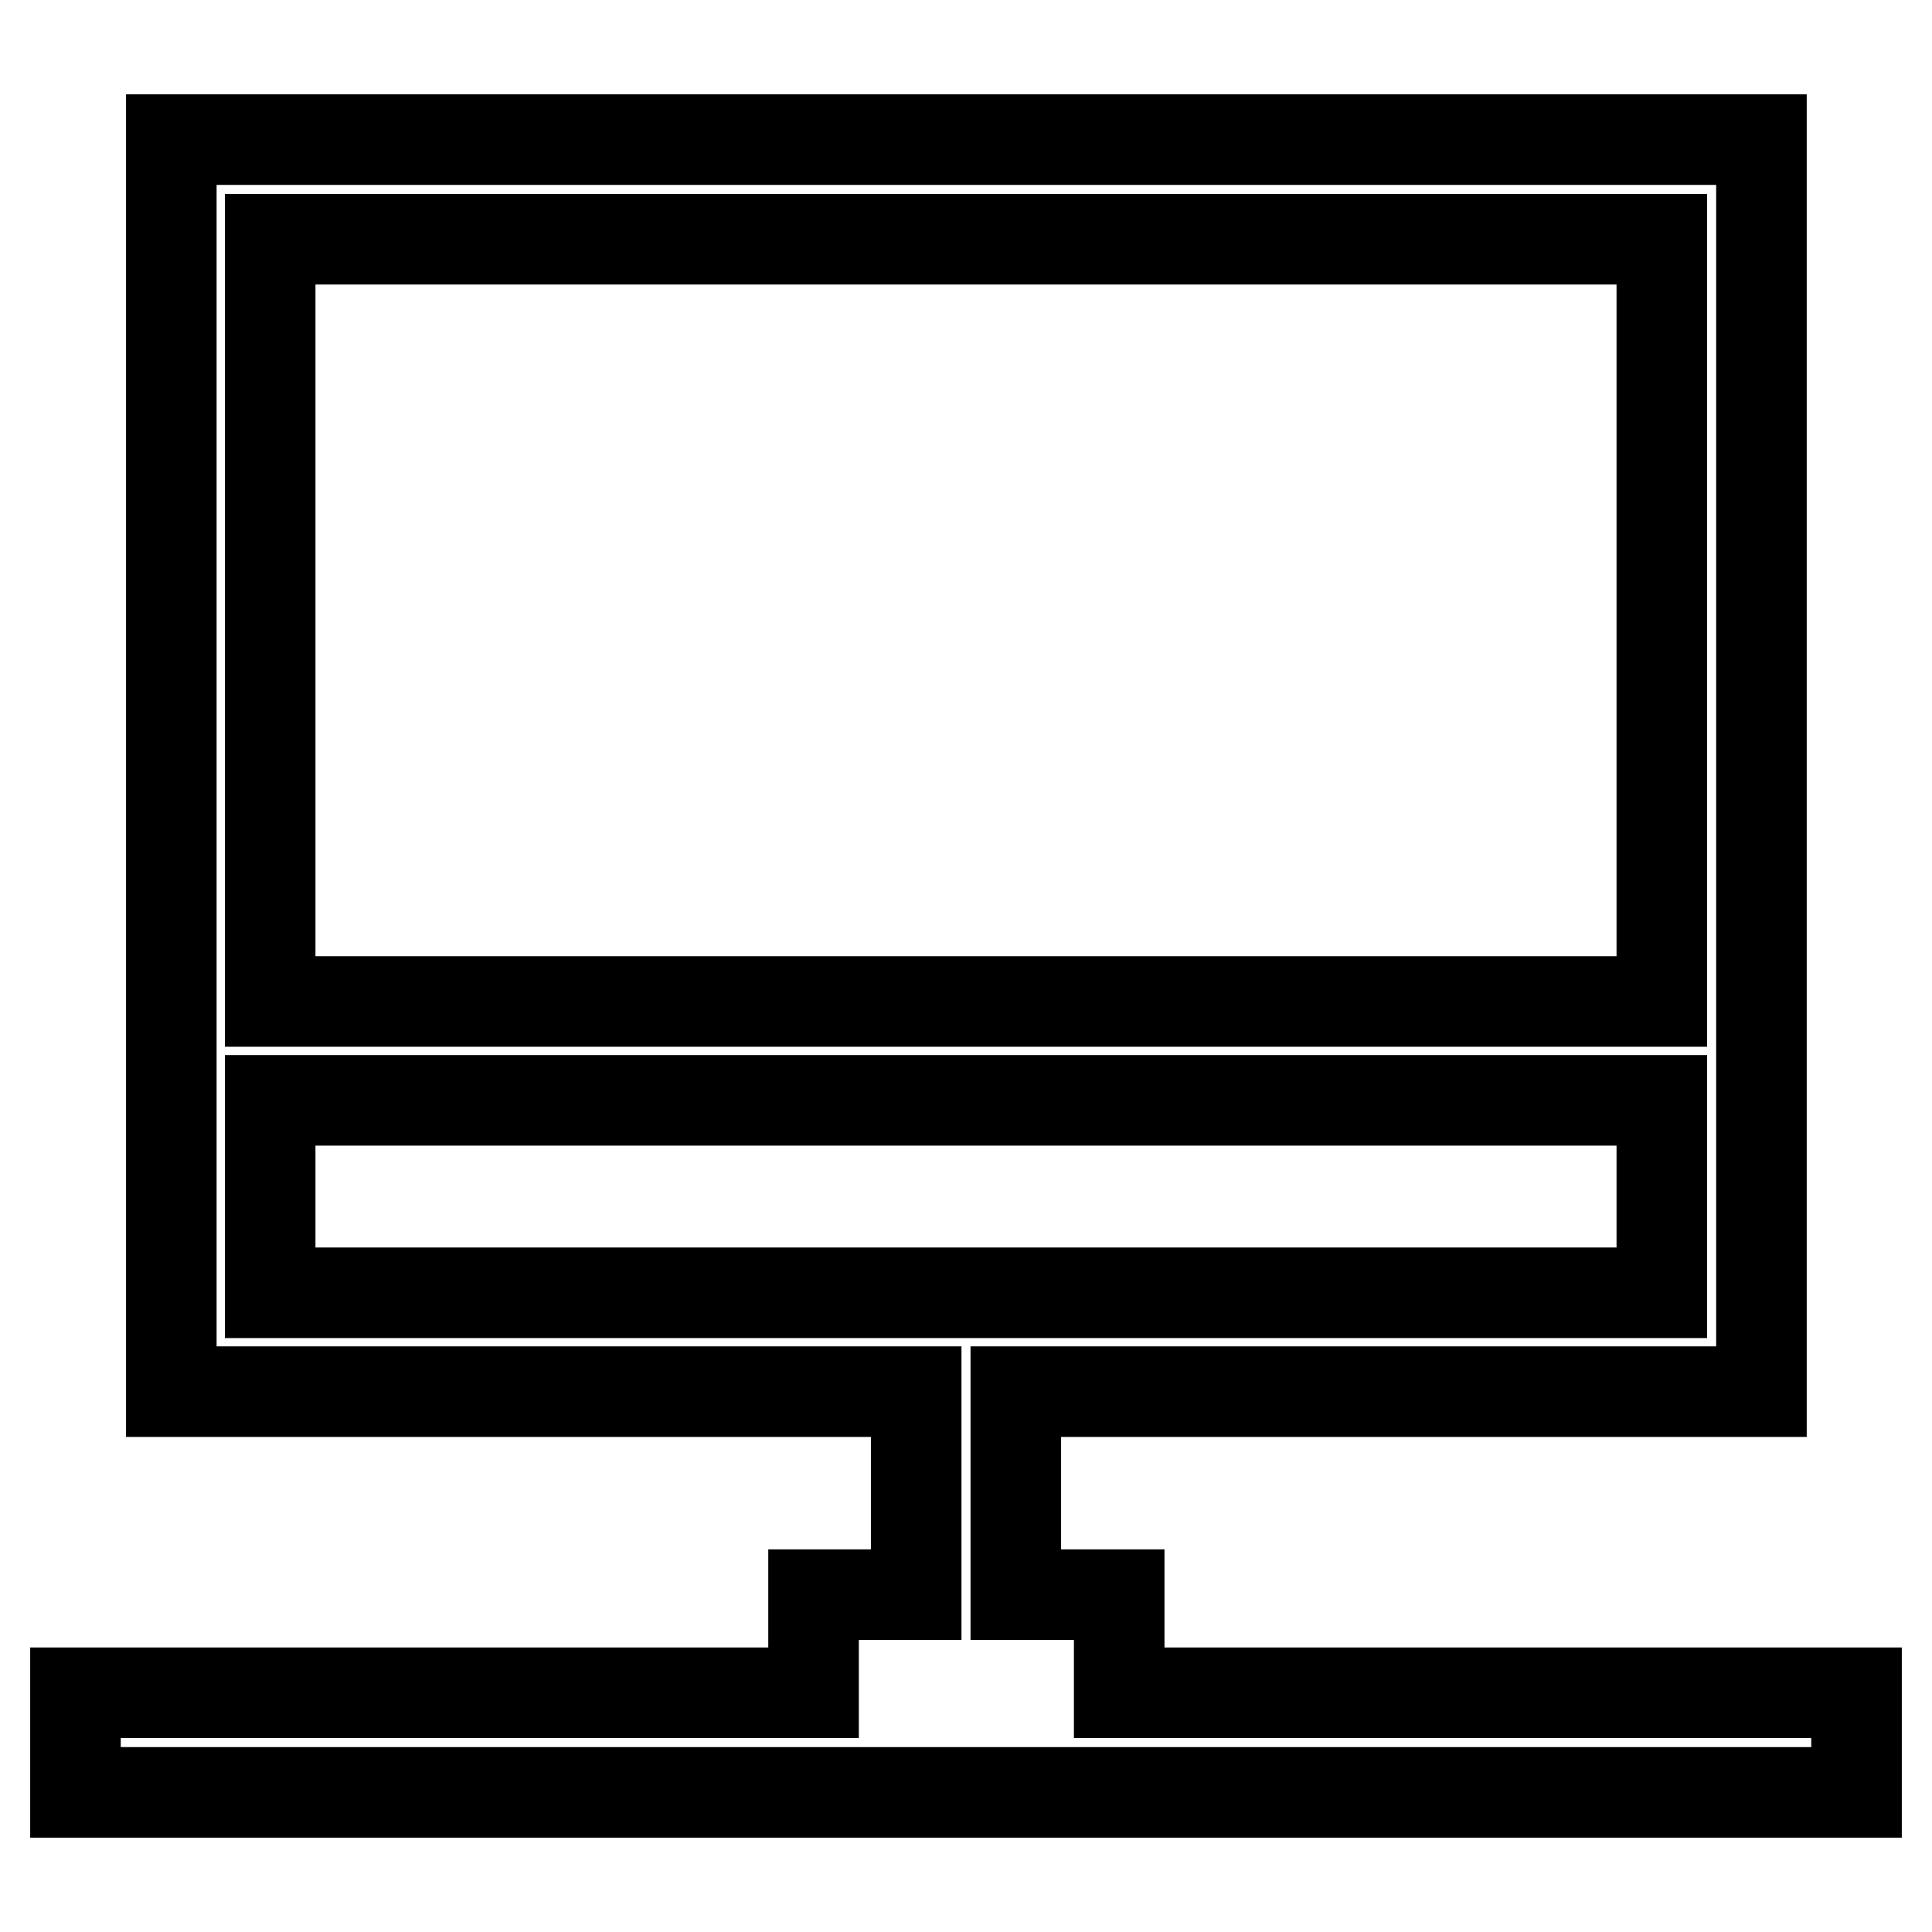
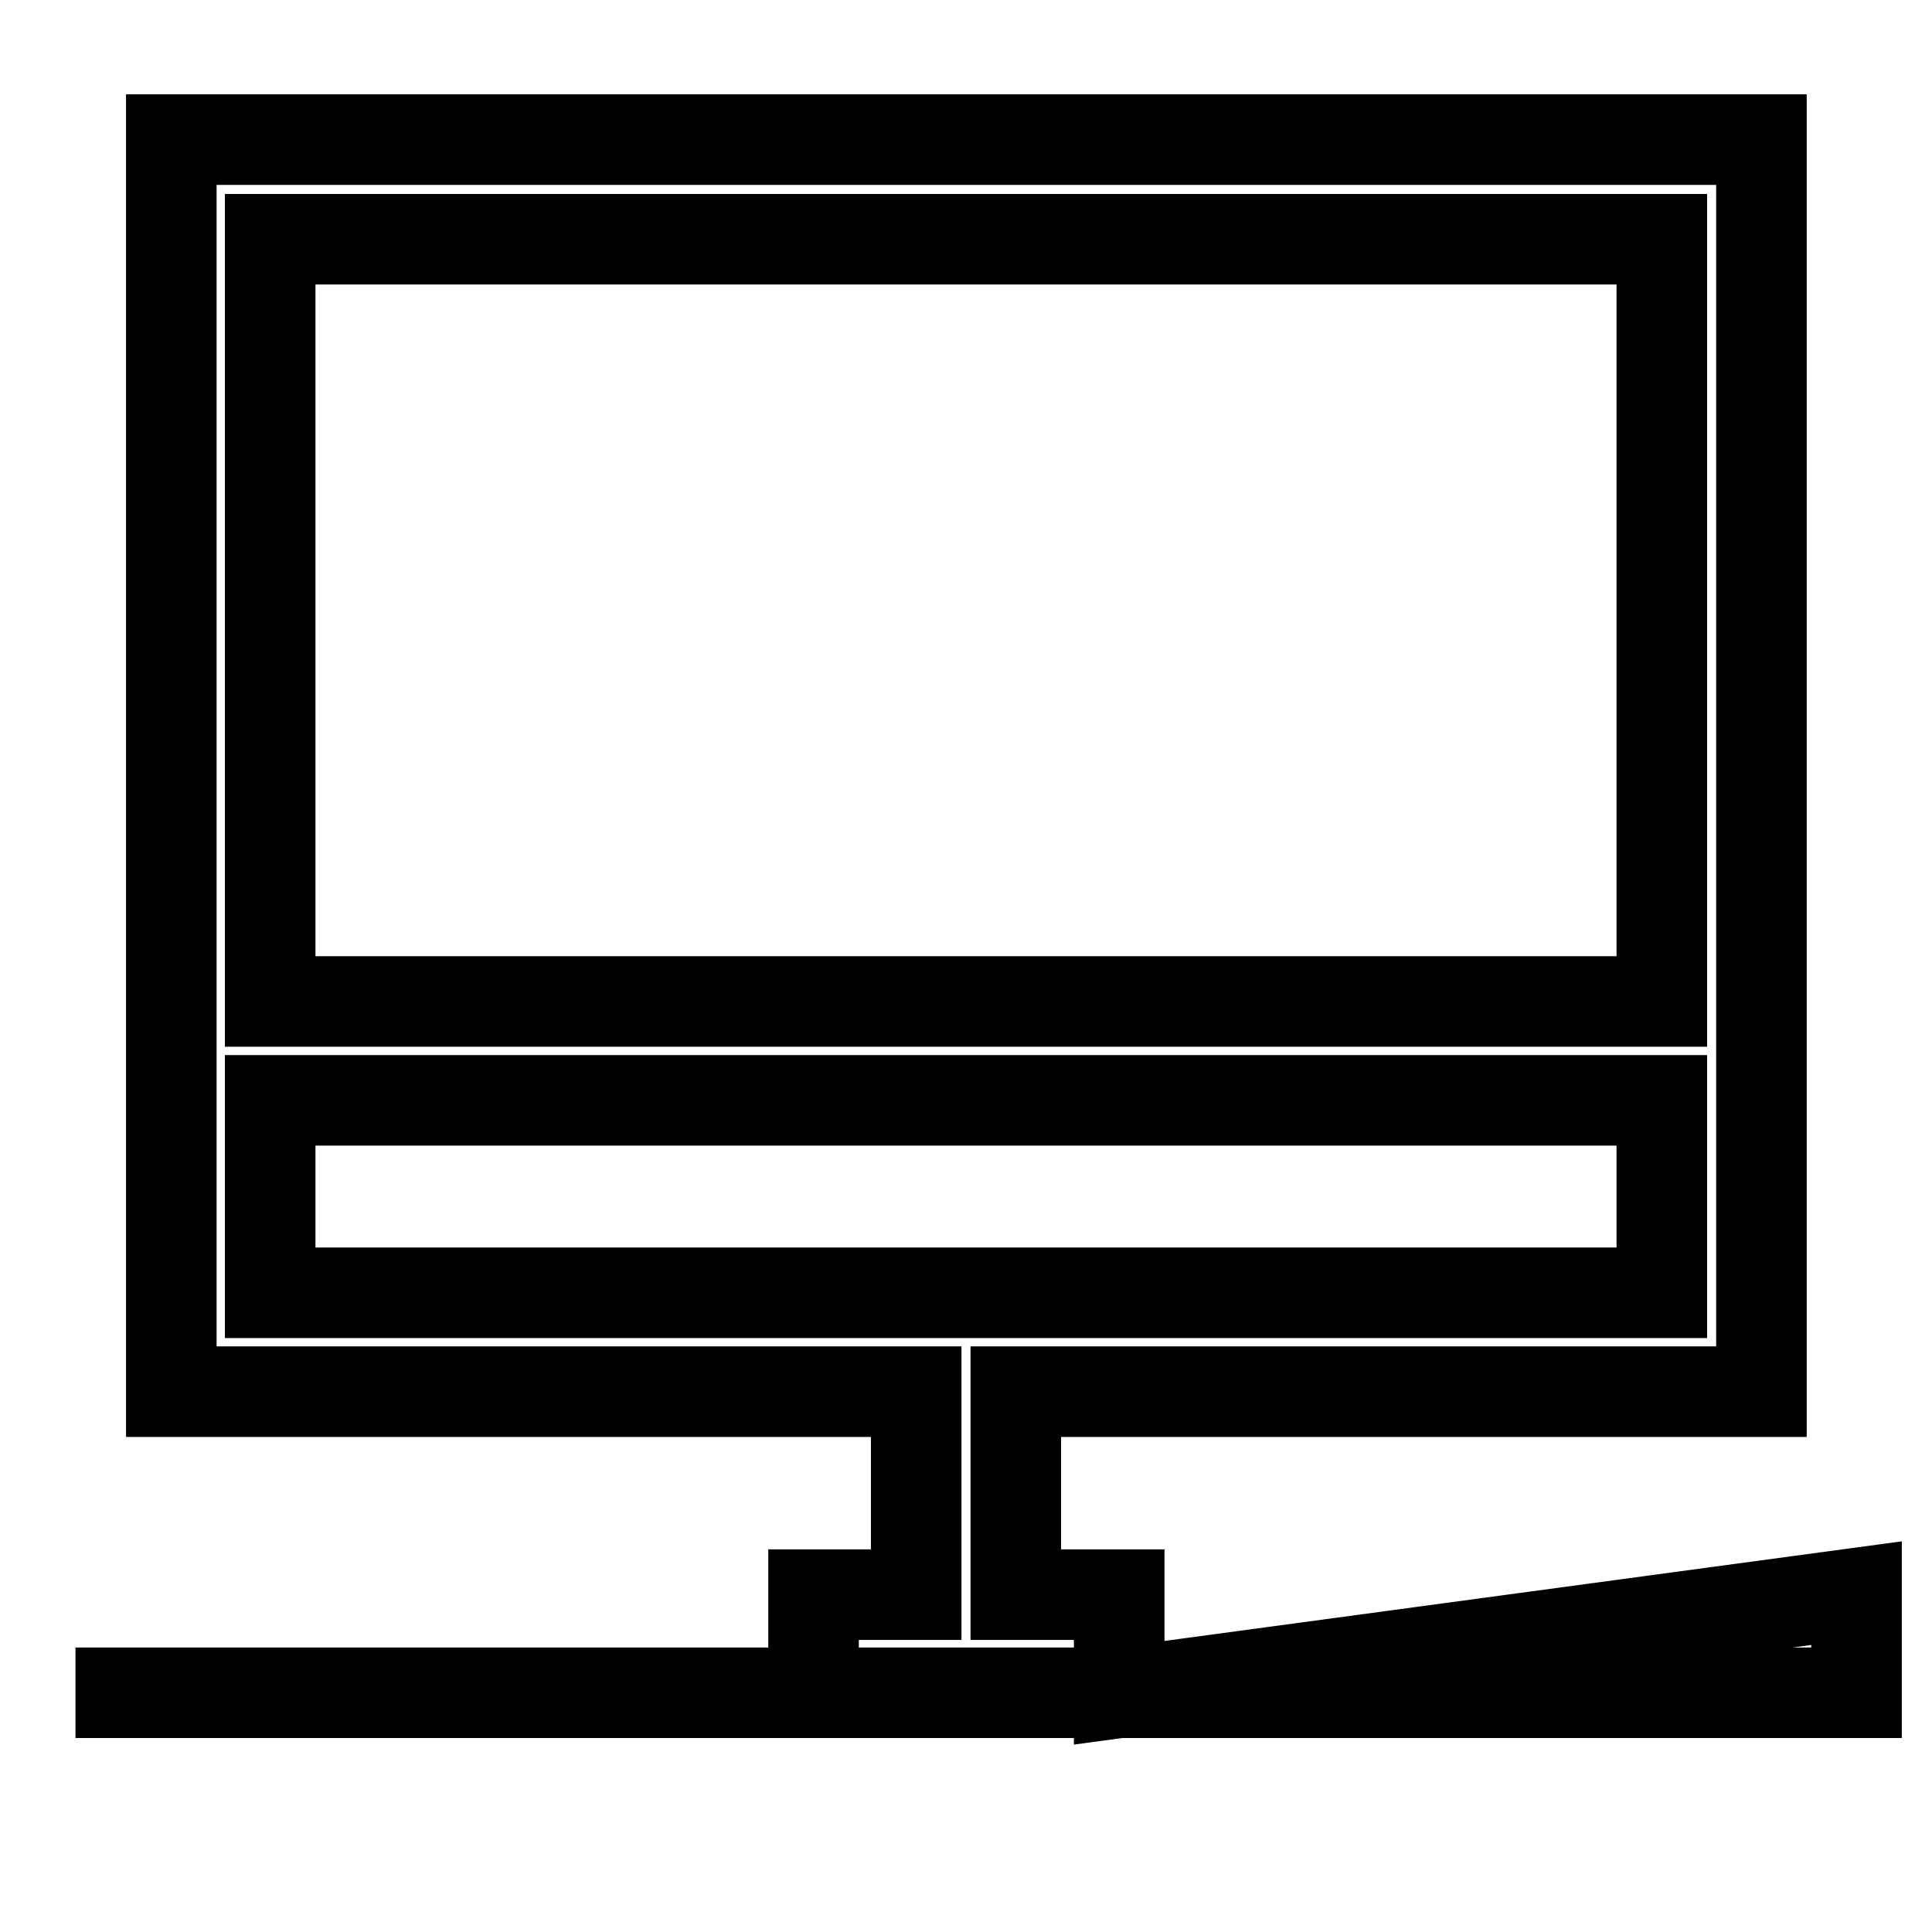
<svg xmlns="http://www.w3.org/2000/svg" version="1.1" x="0px" y="0px" viewBox="0 0 256 256" enable-background="new 0 0 256 256" xml:space="preserve">
  <g>
-     <path stroke-width="12" fill-opacity="0" stroke="#000000" d="M148.3,224.3v-13h-13.7v-26.9h98.8V18.5H22.7v165.9h98.7v26.9h-13.6v13H10v13.2h236v-13.2L148.3,224.3 L148.3,224.3z M220.2,31.7v101H35.8v-101H220.2z M35.8,145.8h184.4v25.5H35.8V145.8z" />
+     <path stroke-width="12" fill-opacity="0" stroke="#000000" d="M148.3,224.3v-13h-13.7v-26.9h98.8V18.5H22.7v165.9h98.7v26.9h-13.6v13H10h236v-13.2L148.3,224.3 L148.3,224.3z M220.2,31.7v101H35.8v-101H220.2z M35.8,145.8h184.4v25.5H35.8V145.8z" />
  </g>
</svg>